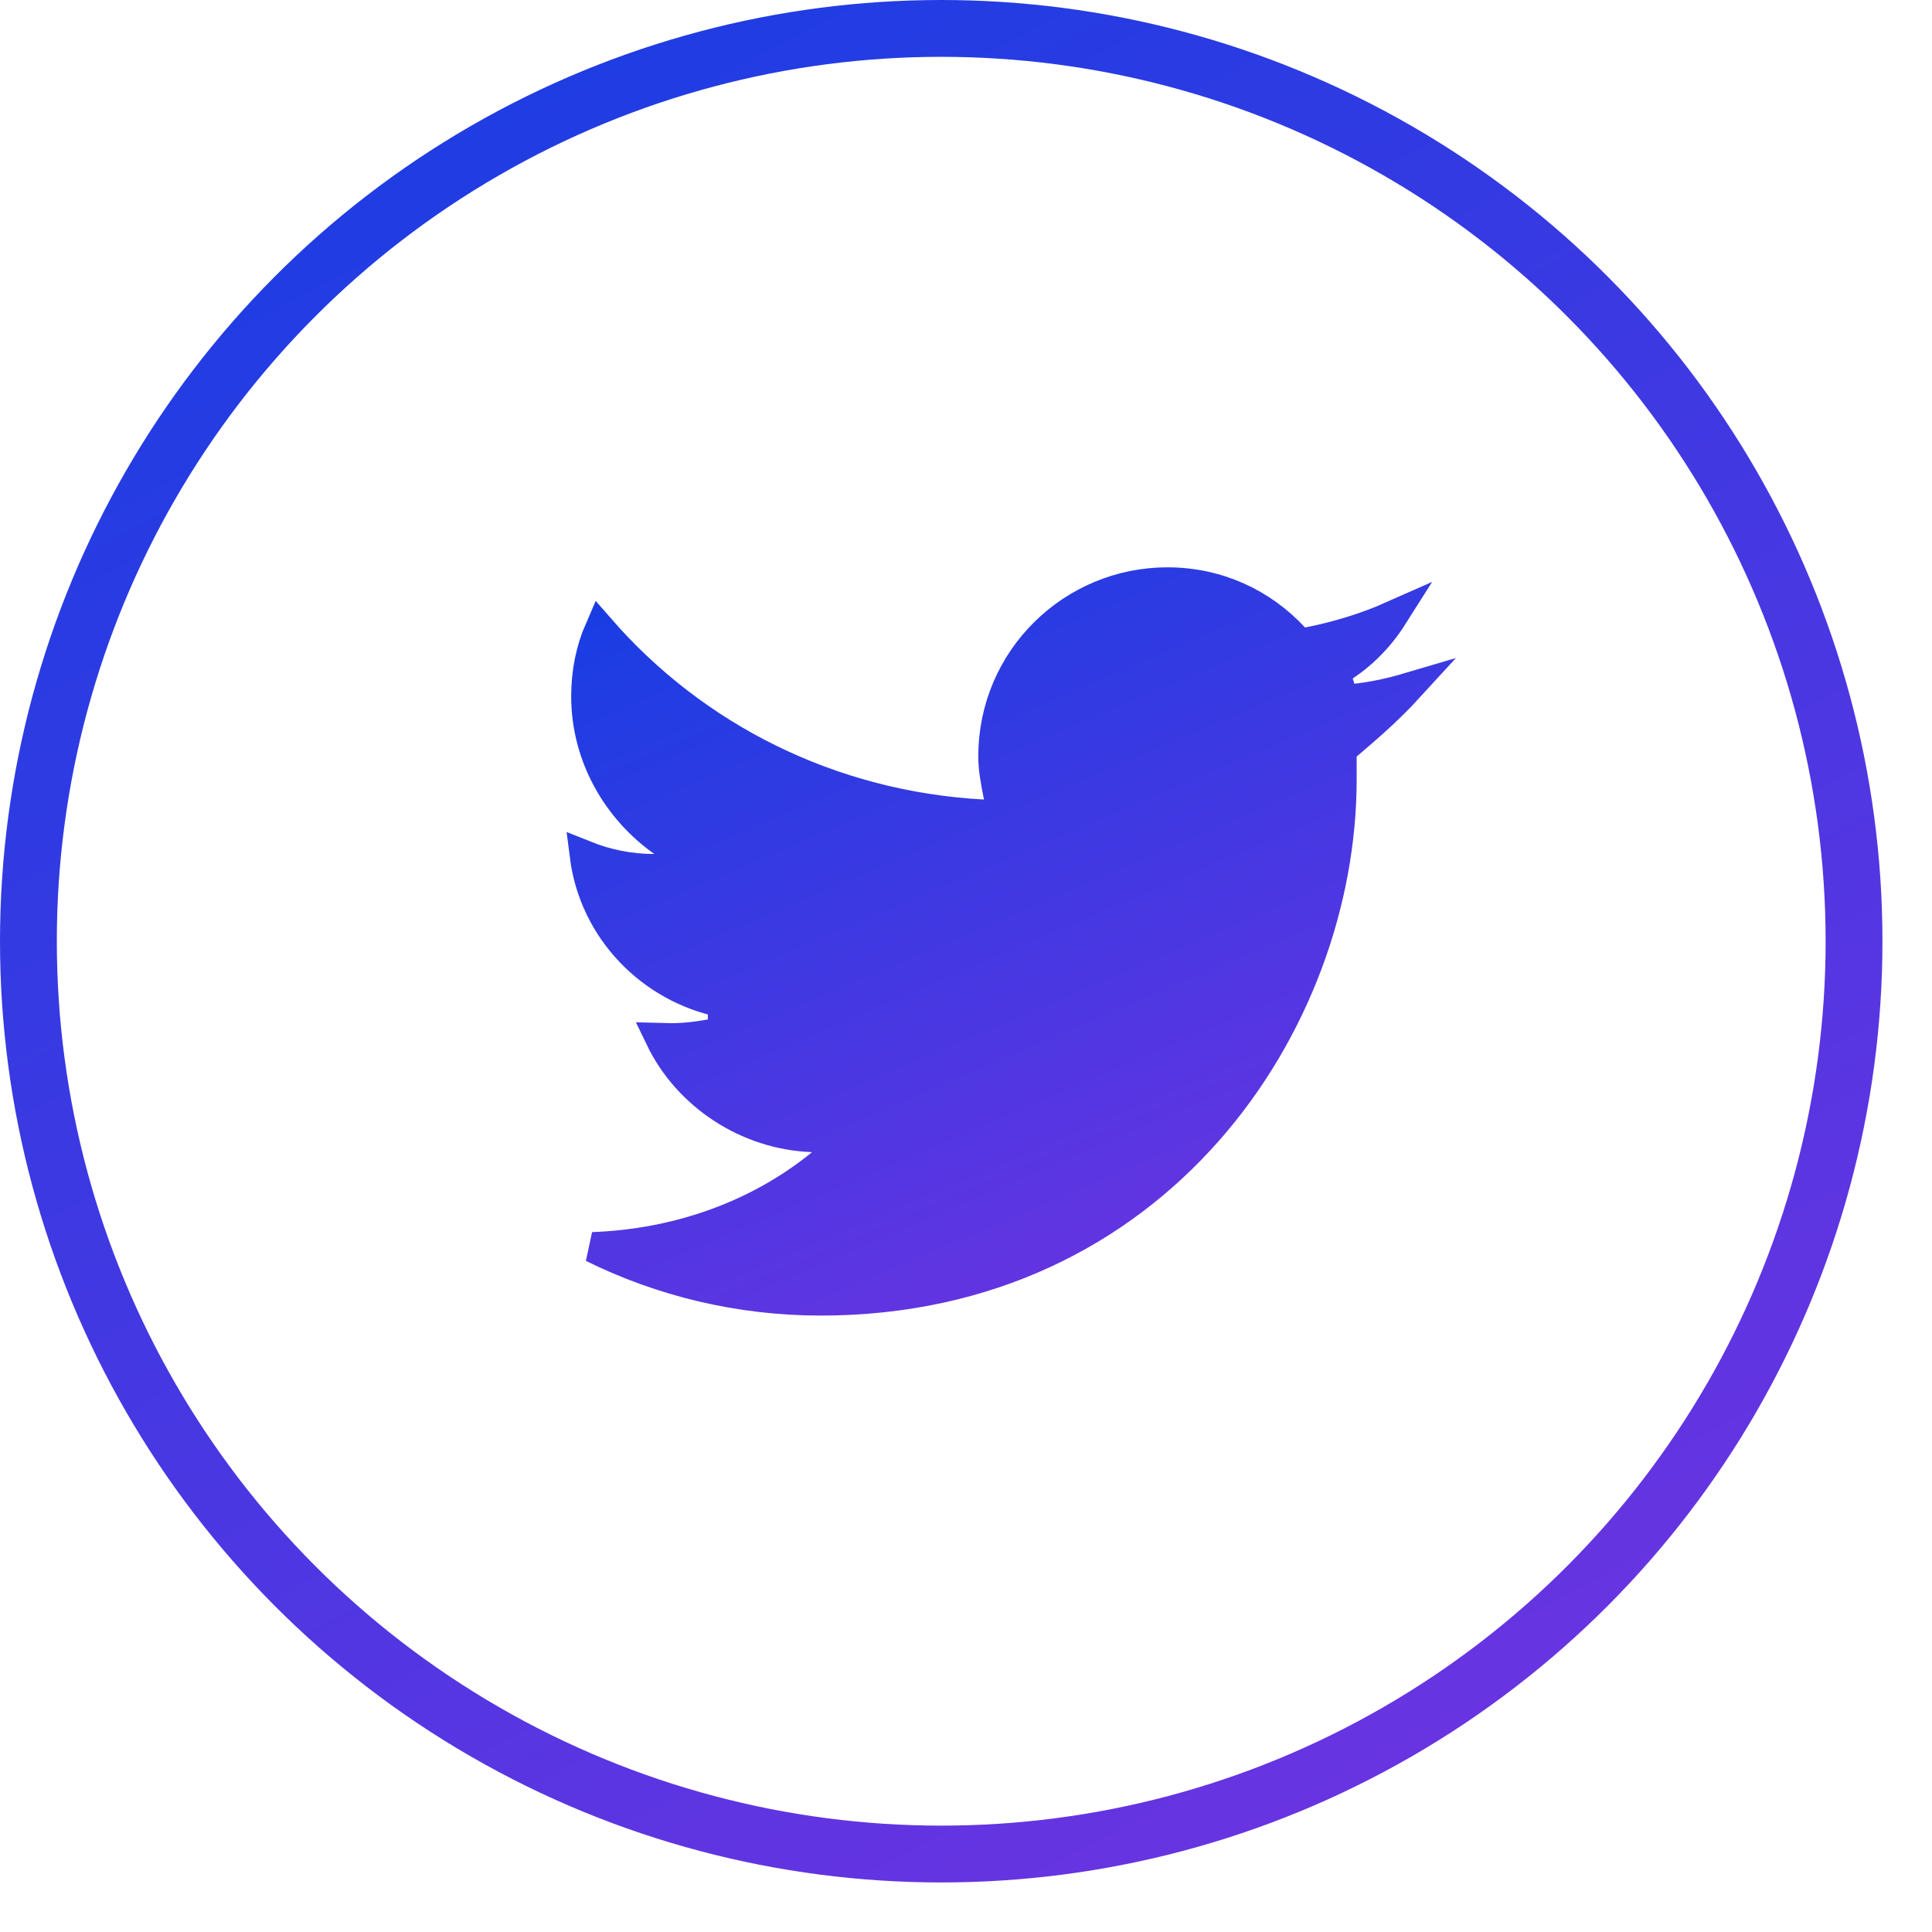
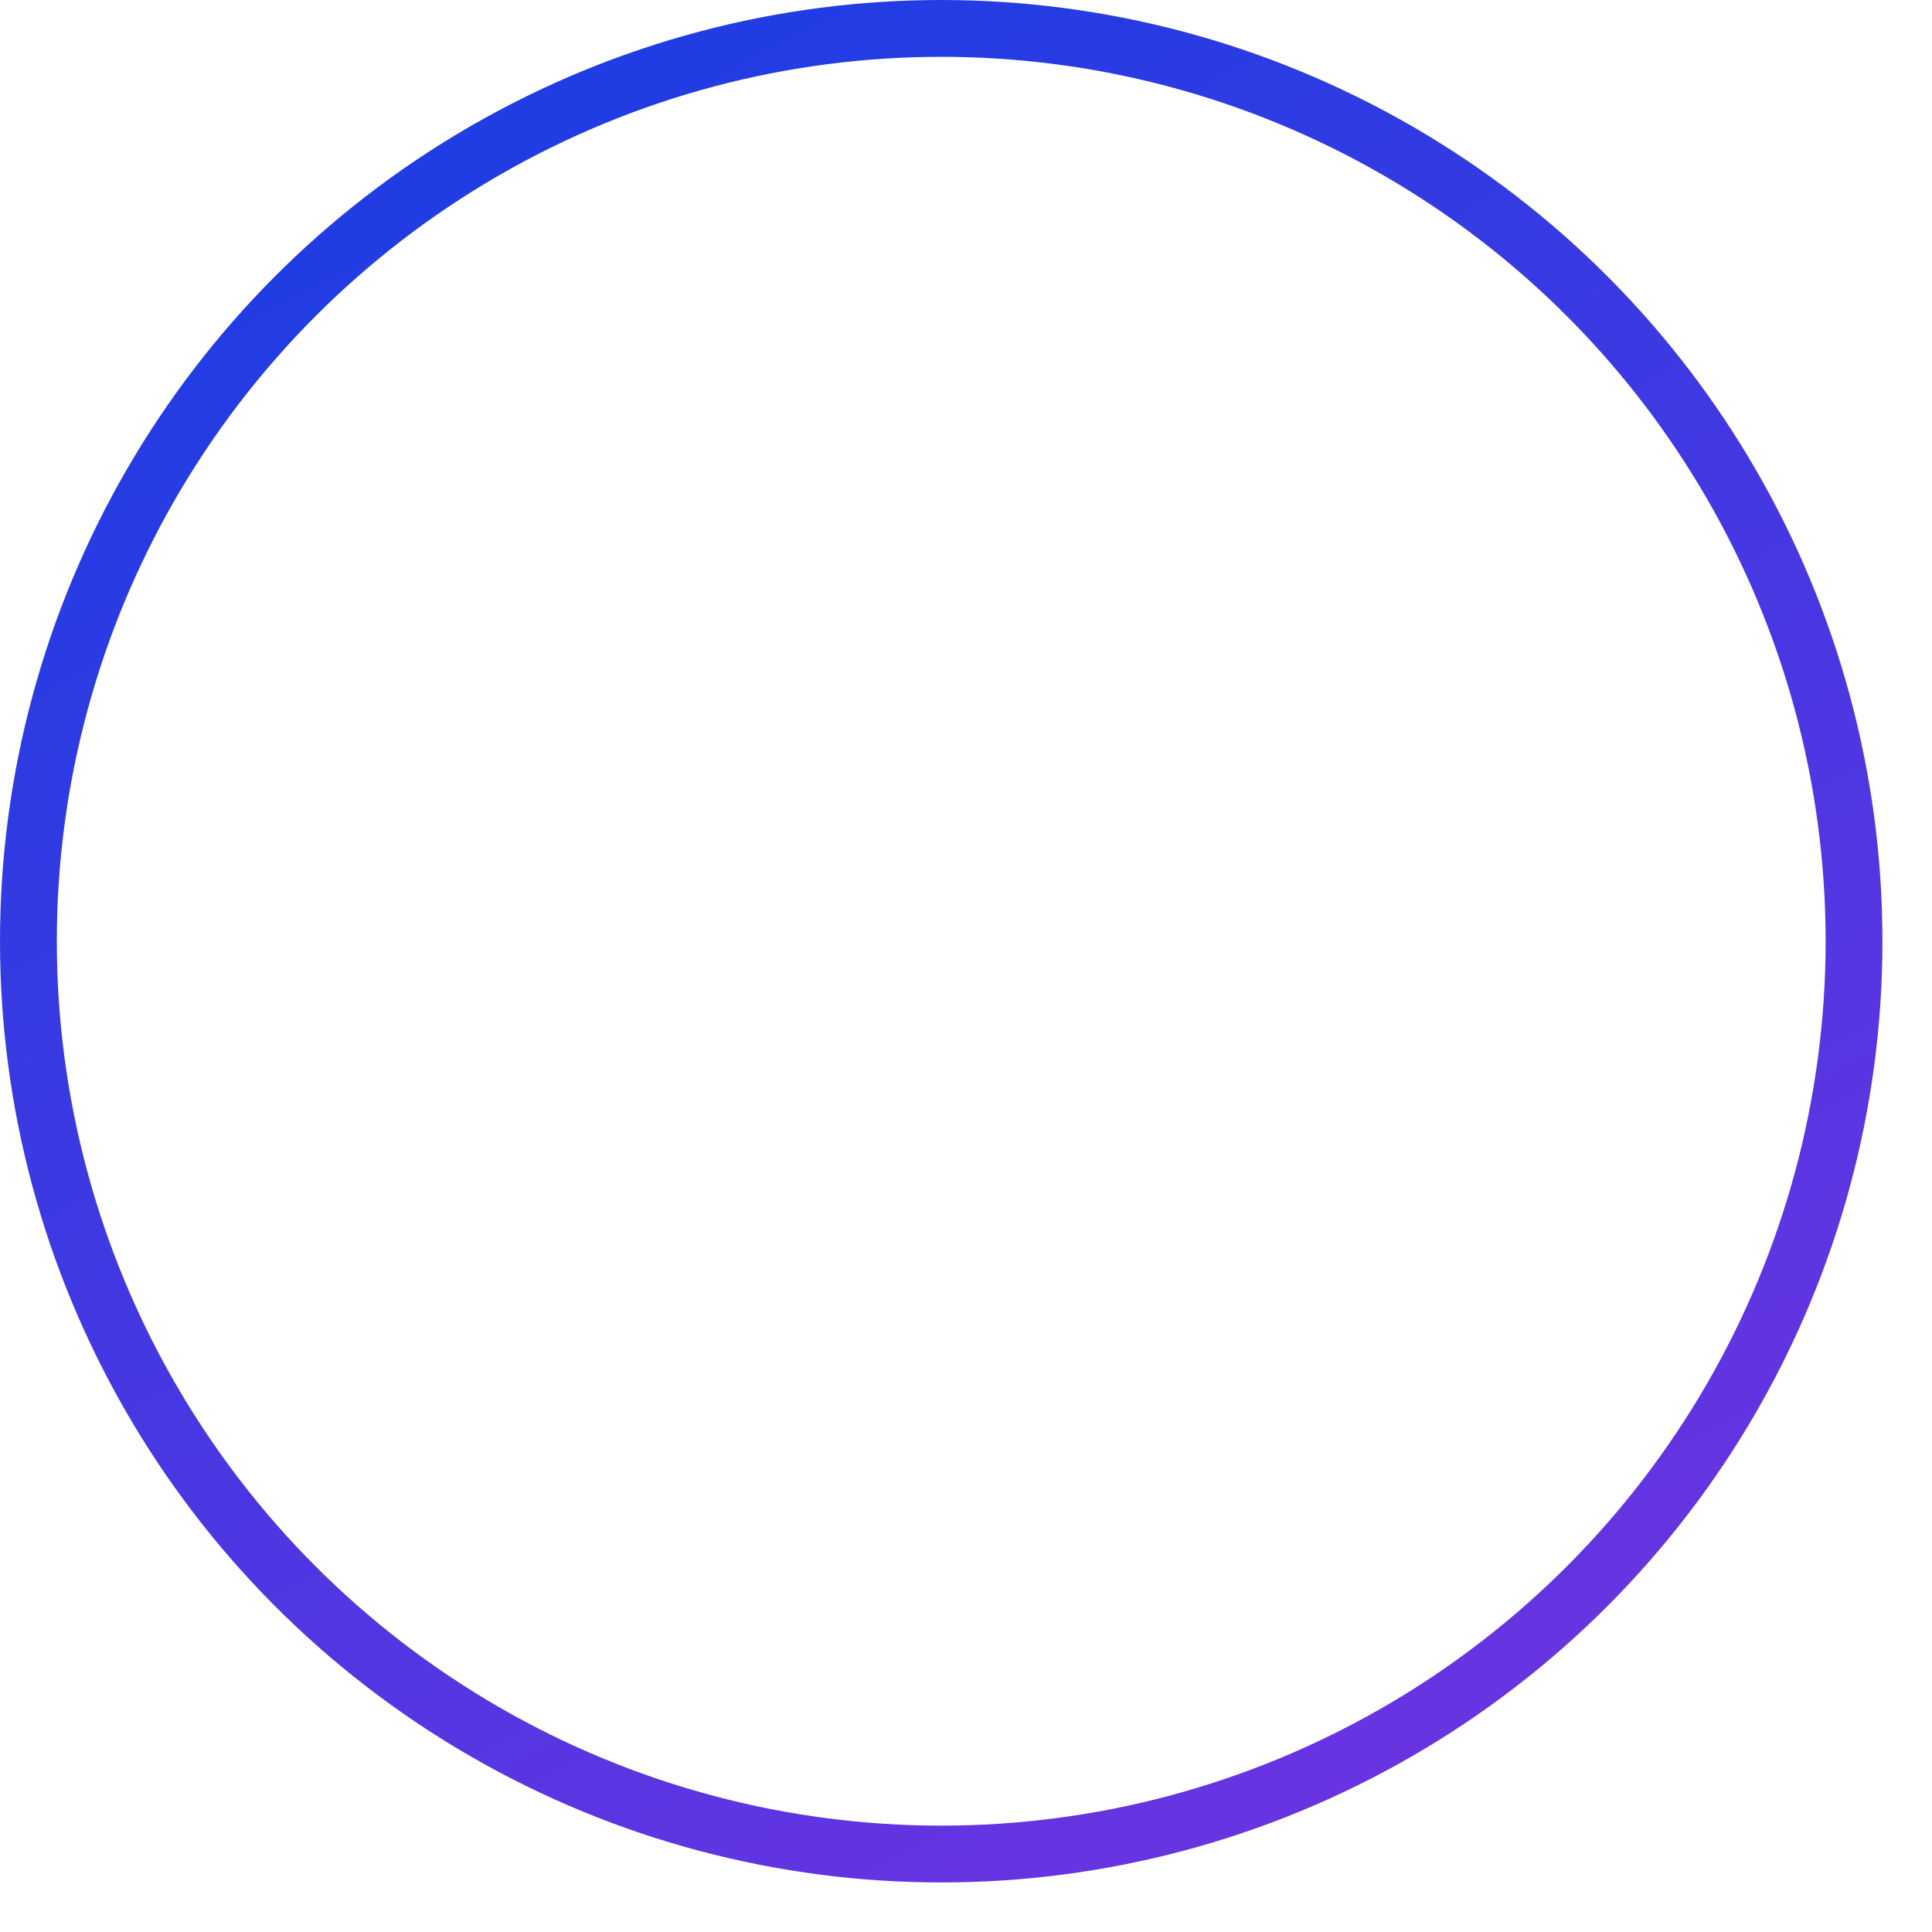
<svg xmlns="http://www.w3.org/2000/svg" width="34" height="34" viewBox="0 0 34 34" fill="none">
  <circle cx="16.564" cy="16.564" r="16.064" stroke="url(#paint0_linear)" />
-   <path d="M14.299 20.009C13.145 19.968 12.101 19.267 11.622 18.271C11.686 18.273 11.747 18.273 11.806 18.273L11.818 18.273C12.106 18.273 12.355 18.23 12.608 18.187C12.645 18.18 12.682 18.174 12.719 18.168L12.728 17.643C11.455 17.389 10.458 16.361 10.293 15.059C10.67 15.21 11.078 15.296 11.515 15.296H12.356L11.669 14.811C10.875 14.251 10.319 13.319 10.319 12.254C10.319 11.831 10.399 11.436 10.559 11.069C12.214 12.967 14.596 14.19 17.302 14.337L17.646 14.356L17.578 14.018C17.527 13.761 17.483 13.535 17.483 13.314C17.483 11.597 18.874 10.251 20.546 10.251C21.427 10.251 22.214 10.621 22.771 11.225L22.873 11.335L23.02 11.305C23.535 11.202 24.032 11.053 24.507 10.842C24.254 11.242 23.911 11.581 23.491 11.821L23.642 12.319C24.048 12.29 24.421 12.214 24.776 12.109C24.464 12.45 24.098 12.776 23.703 13.11L23.608 13.19V13.314V13.314V13.315V13.316V13.316V13.317V13.317V13.318V13.319V13.319V13.32V13.32V13.321V13.322V13.322V13.323V13.323V13.324V13.325V13.325V13.326V13.326V13.327V13.328V13.328V13.329V13.33V13.33V13.331V13.332V13.332V13.333V13.333V13.334V13.335V13.335V13.336V13.336V13.337V13.338V13.338V13.339V13.34V13.34V13.341V13.342V13.342V13.343V13.344V13.344V13.345V13.345V13.346V13.347V13.347V13.348V13.349V13.349V13.35V13.351V13.351V13.352V13.353V13.353V13.354V13.355V13.355V13.356V13.357V13.357V13.358V13.359V13.359V13.36V13.361V13.361V13.362V13.363V13.363V13.364V13.365V13.365V13.366V13.367V13.367V13.368V13.369V13.369V13.37V13.371V13.371V13.372V13.373V13.373V13.374V13.375V13.376V13.376V13.377V13.378V13.378V13.379V13.38V13.38V13.381V13.382V13.383V13.383V13.384V13.385V13.385V13.386V13.387V13.387V13.388V13.389V13.39V13.39V13.391V13.392V13.393V13.393V13.394V13.395V13.395V13.396V13.397V13.398V13.398V13.399V13.4V13.4V13.401V13.402V13.402V13.403V13.404V13.405V13.405V13.406V13.407V13.408V13.408V13.409V13.41V13.411V13.411V13.412V13.413V13.414V13.414V13.415V13.416V13.416V13.417V13.418V13.419V13.419V13.42V13.421V13.422V13.422V13.423V13.424V13.425V13.425V13.426V13.427V13.428V13.428V13.429V13.43V13.431V13.431V13.432V13.433V13.434V13.434V13.435V13.436V13.437V13.438V13.438V13.439V13.44V13.441V13.441V13.442V13.443V13.444V13.444V13.445V13.446V13.447V13.447V13.448V13.449V13.45V13.451V13.451V13.452V13.453V13.454V13.454V13.455V13.456V13.457V13.458V13.458V13.459V13.46V13.461V13.462V13.462V13.463V13.464V13.465V13.466V13.466V13.467V13.468V13.469V13.469V13.47V13.471V13.472V13.473V13.473V13.474V13.475V13.476V13.477V13.477V13.478V13.479V13.48V13.481V13.481V13.482V13.483V13.484V13.485V13.485V13.486V13.487V13.488V13.489V13.489V13.49V13.491V13.492V13.493V13.493V13.494V13.495V13.496V13.497V13.498V13.498V13.499V13.5V13.501V13.502V13.502V13.503V13.504V13.505V13.506V13.507V13.507V13.508V13.509V13.51V13.511V13.511V13.512V13.513V13.514V13.515V13.516V13.516V13.517V13.518V13.519V13.52V13.521V13.521V13.522V13.523V13.524V13.525V13.525V13.526V13.527V13.528V13.529V13.53V13.53V13.531V13.532V13.533V13.534V13.535V13.536V13.536V13.537V13.538V13.539V13.54V13.541V13.541V13.542V13.543V13.544V13.545V13.546V13.546V13.547V13.548V13.549V13.55V13.551V13.552V13.552V13.553V13.554V13.555V13.556V13.557V13.557V13.558V13.559V13.56V13.561V13.562V13.563V13.563V13.564V13.565V13.566V13.567V13.568V13.569V13.569V13.57V13.571V13.572V13.573V13.574V13.575V13.575V13.576V13.577V13.578V13.579V13.58V13.581V13.581V13.582V13.583V13.584V13.585V13.586V13.587V13.587V13.588V13.589V13.59V13.591V13.592V13.593V13.594V13.594V13.595V13.596V13.597V13.598V13.599V13.6V13.6V13.601V13.602V13.603V13.604V13.605V13.606V13.607V13.607V13.608V13.609V13.61V13.611V13.612V13.613V13.613V13.614V13.615V13.616V13.617V13.618V13.619V13.62V13.62V13.621V13.622V13.623V13.624V13.625V13.626V13.627V13.627V13.628V13.629V13.63V13.631V13.632V13.633V13.633V13.634V13.635V13.636V13.637V13.638V13.639V13.64V13.64V13.641V13.642V13.643V13.644V13.645V13.646V13.647V13.648V13.649V13.649V13.65V13.651V13.652V13.653V13.654V13.655V13.655V13.656V13.657V13.658V13.659V13.66V13.661V13.662V13.663V13.663V13.664V13.665V13.666V13.667V13.668V13.669V13.67V13.671V13.671V13.672V13.673V13.674V13.675V13.676V13.677V13.678V13.678V13.679V13.68V13.681V13.682V13.683V13.684V13.685V13.685V13.686V13.687V13.688V13.689V13.69V13.691V13.692V13.693V13.694V13.694V13.695V13.696V13.697V13.698V13.699V13.7V13.701V13.701V13.702V13.703V13.704V13.705V13.706V13.707V13.708V13.709V13.71V13.71V13.711V13.712V13.713V13.714V13.715V13.716V13.717V13.717C23.608 17.992 20.368 22.885 14.441 22.885C13.01 22.885 11.641 22.549 10.429 21.95C11.946 21.895 13.364 21.379 14.459 20.483L15.006 20.035L14.299 20.009Z" fill="url(#paint1_linear)" stroke="url(#paint2_linear)" stroke-width="0.534" />
  <defs>
    <linearGradient id="paint0_linear" x1="0" y1="0" x2="20.765" y2="39.61" gradientUnits="userSpaceOnUse">
      <stop stop-color="#133EE3" />
      <stop offset="1" stop-color="#7532E1" />
    </linearGradient>
    <linearGradient id="paint1_linear" x1="9.346" y1="9.984" x2="16.585" y2="26.969" gradientUnits="userSpaceOnUse">
      <stop stop-color="#133EE3" />
      <stop offset="1" stop-color="#7532E1" />
    </linearGradient>
    <linearGradient id="paint2_linear" x1="9.346" y1="9.984" x2="16.585" y2="26.969" gradientUnits="userSpaceOnUse">
      <stop stop-color="#133EE3" />
      <stop offset="1" stop-color="#7532E1" />
    </linearGradient>
  </defs>
</svg>